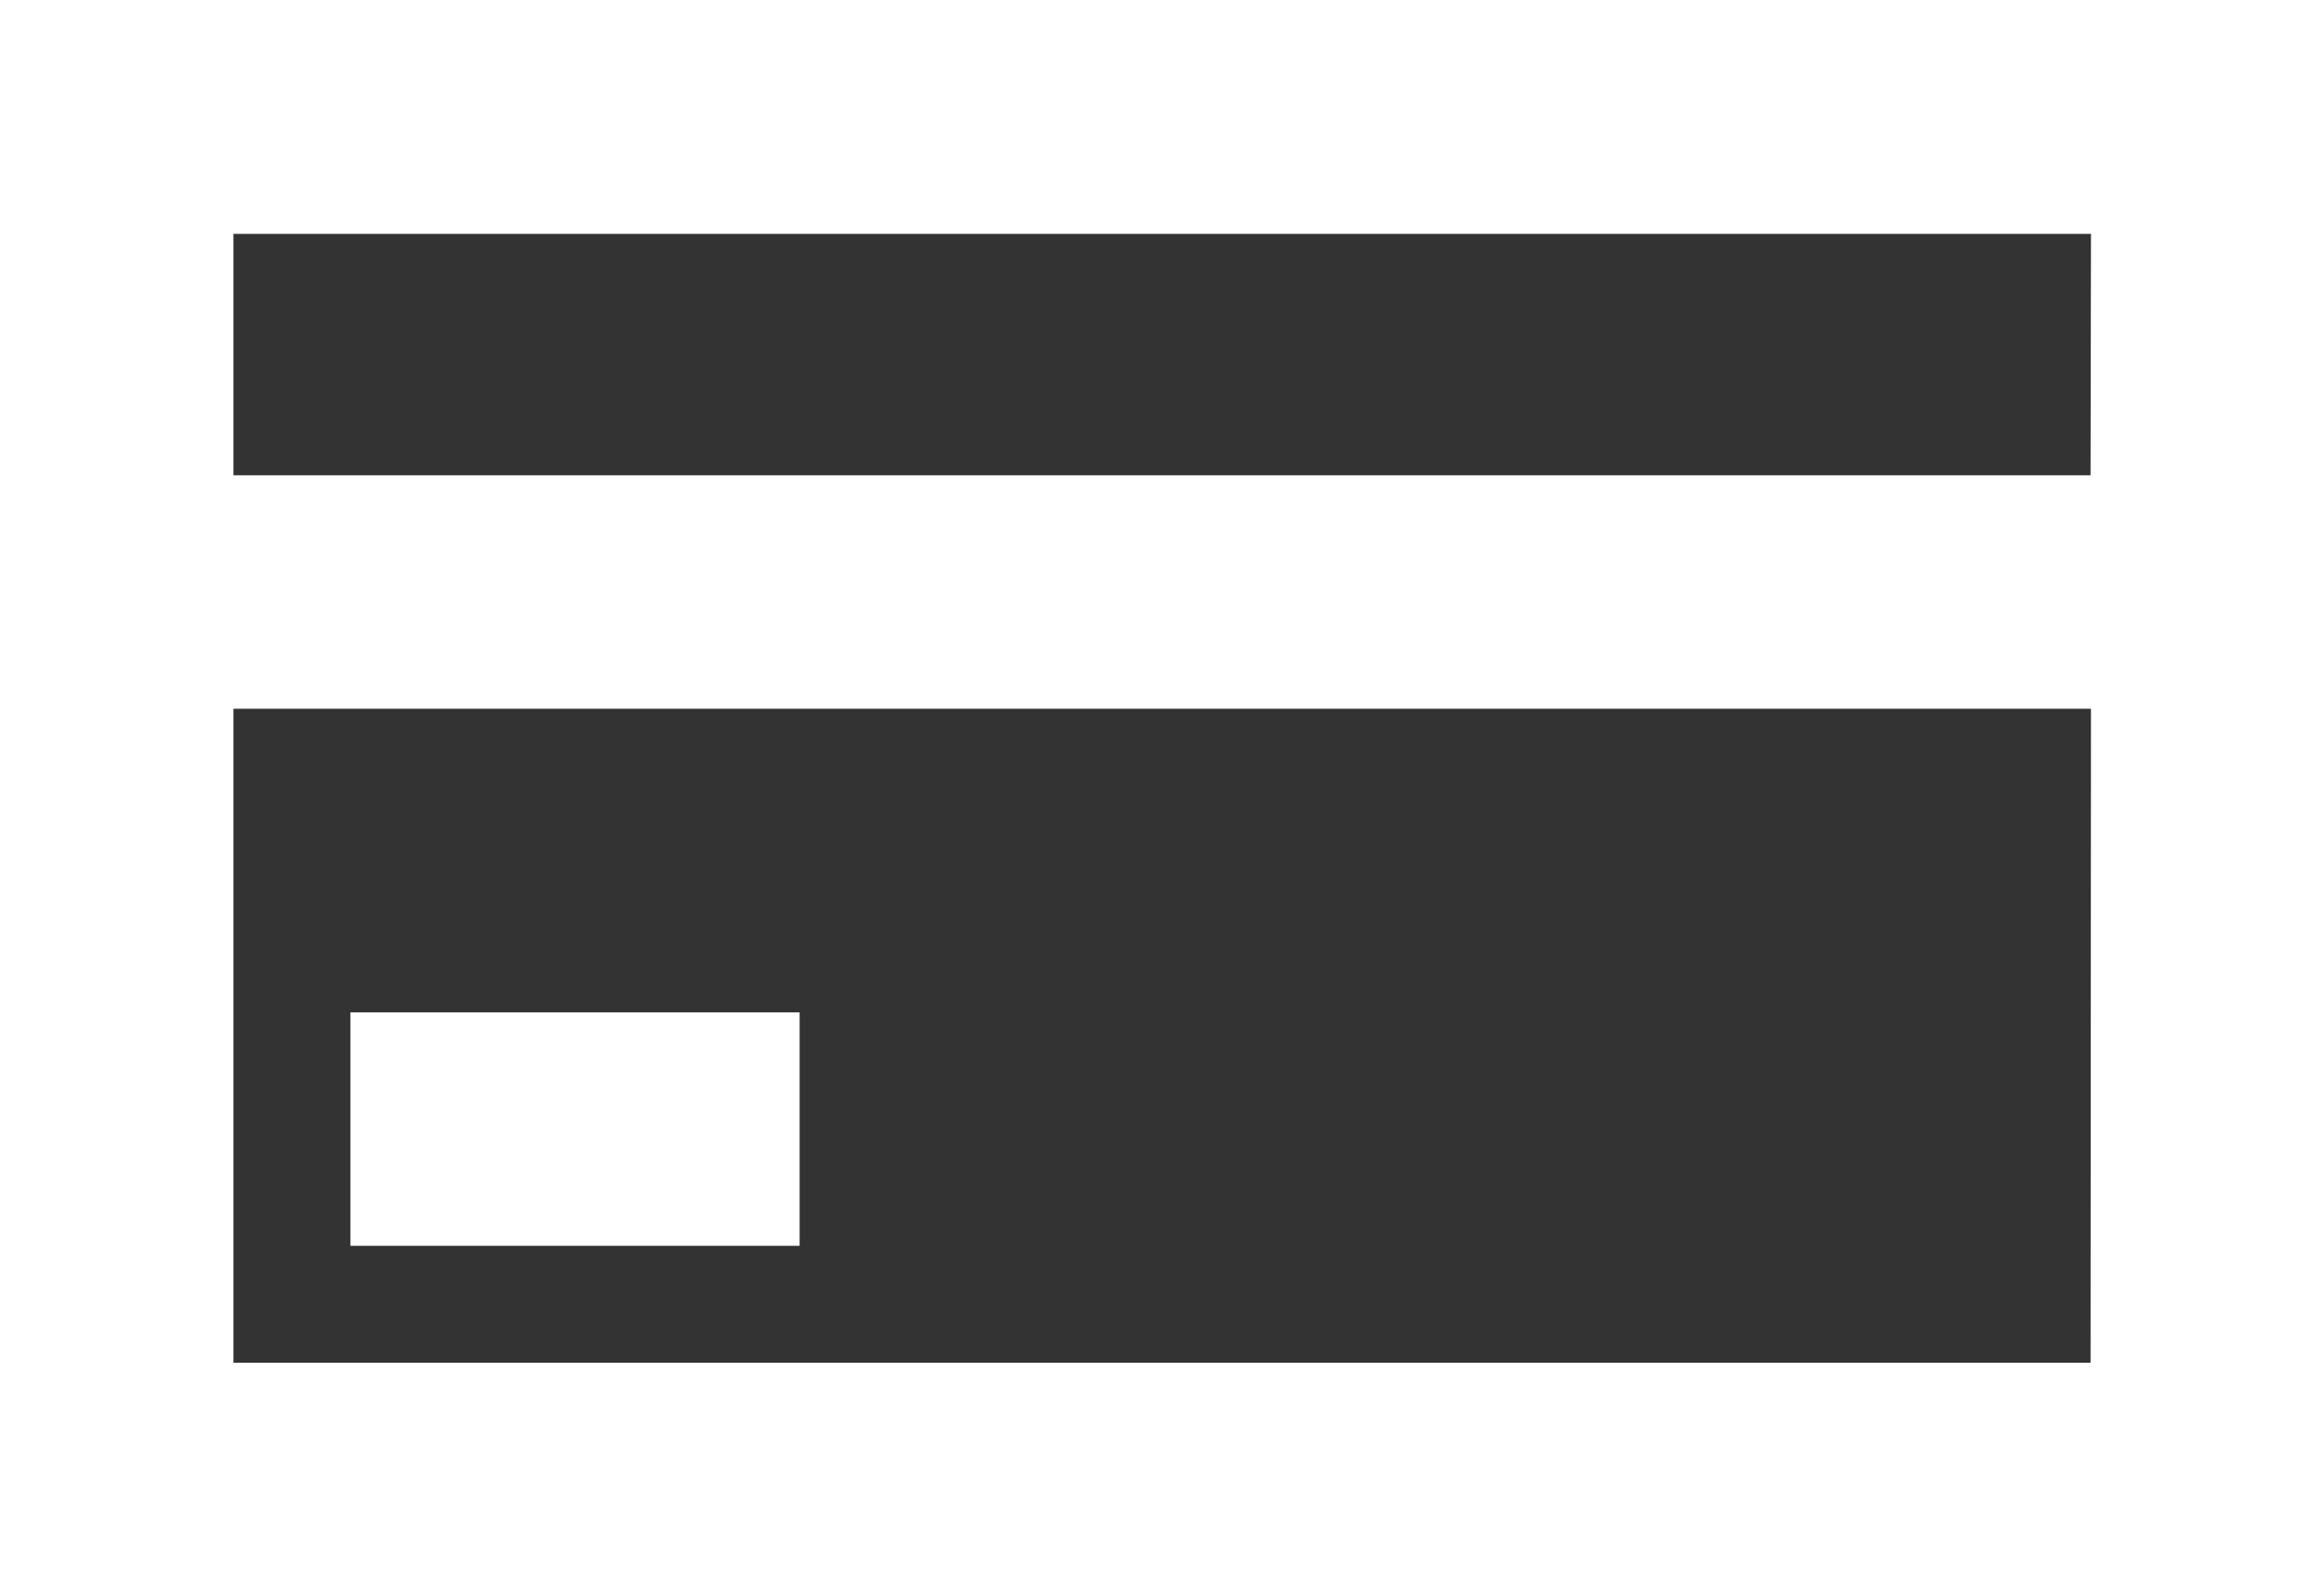
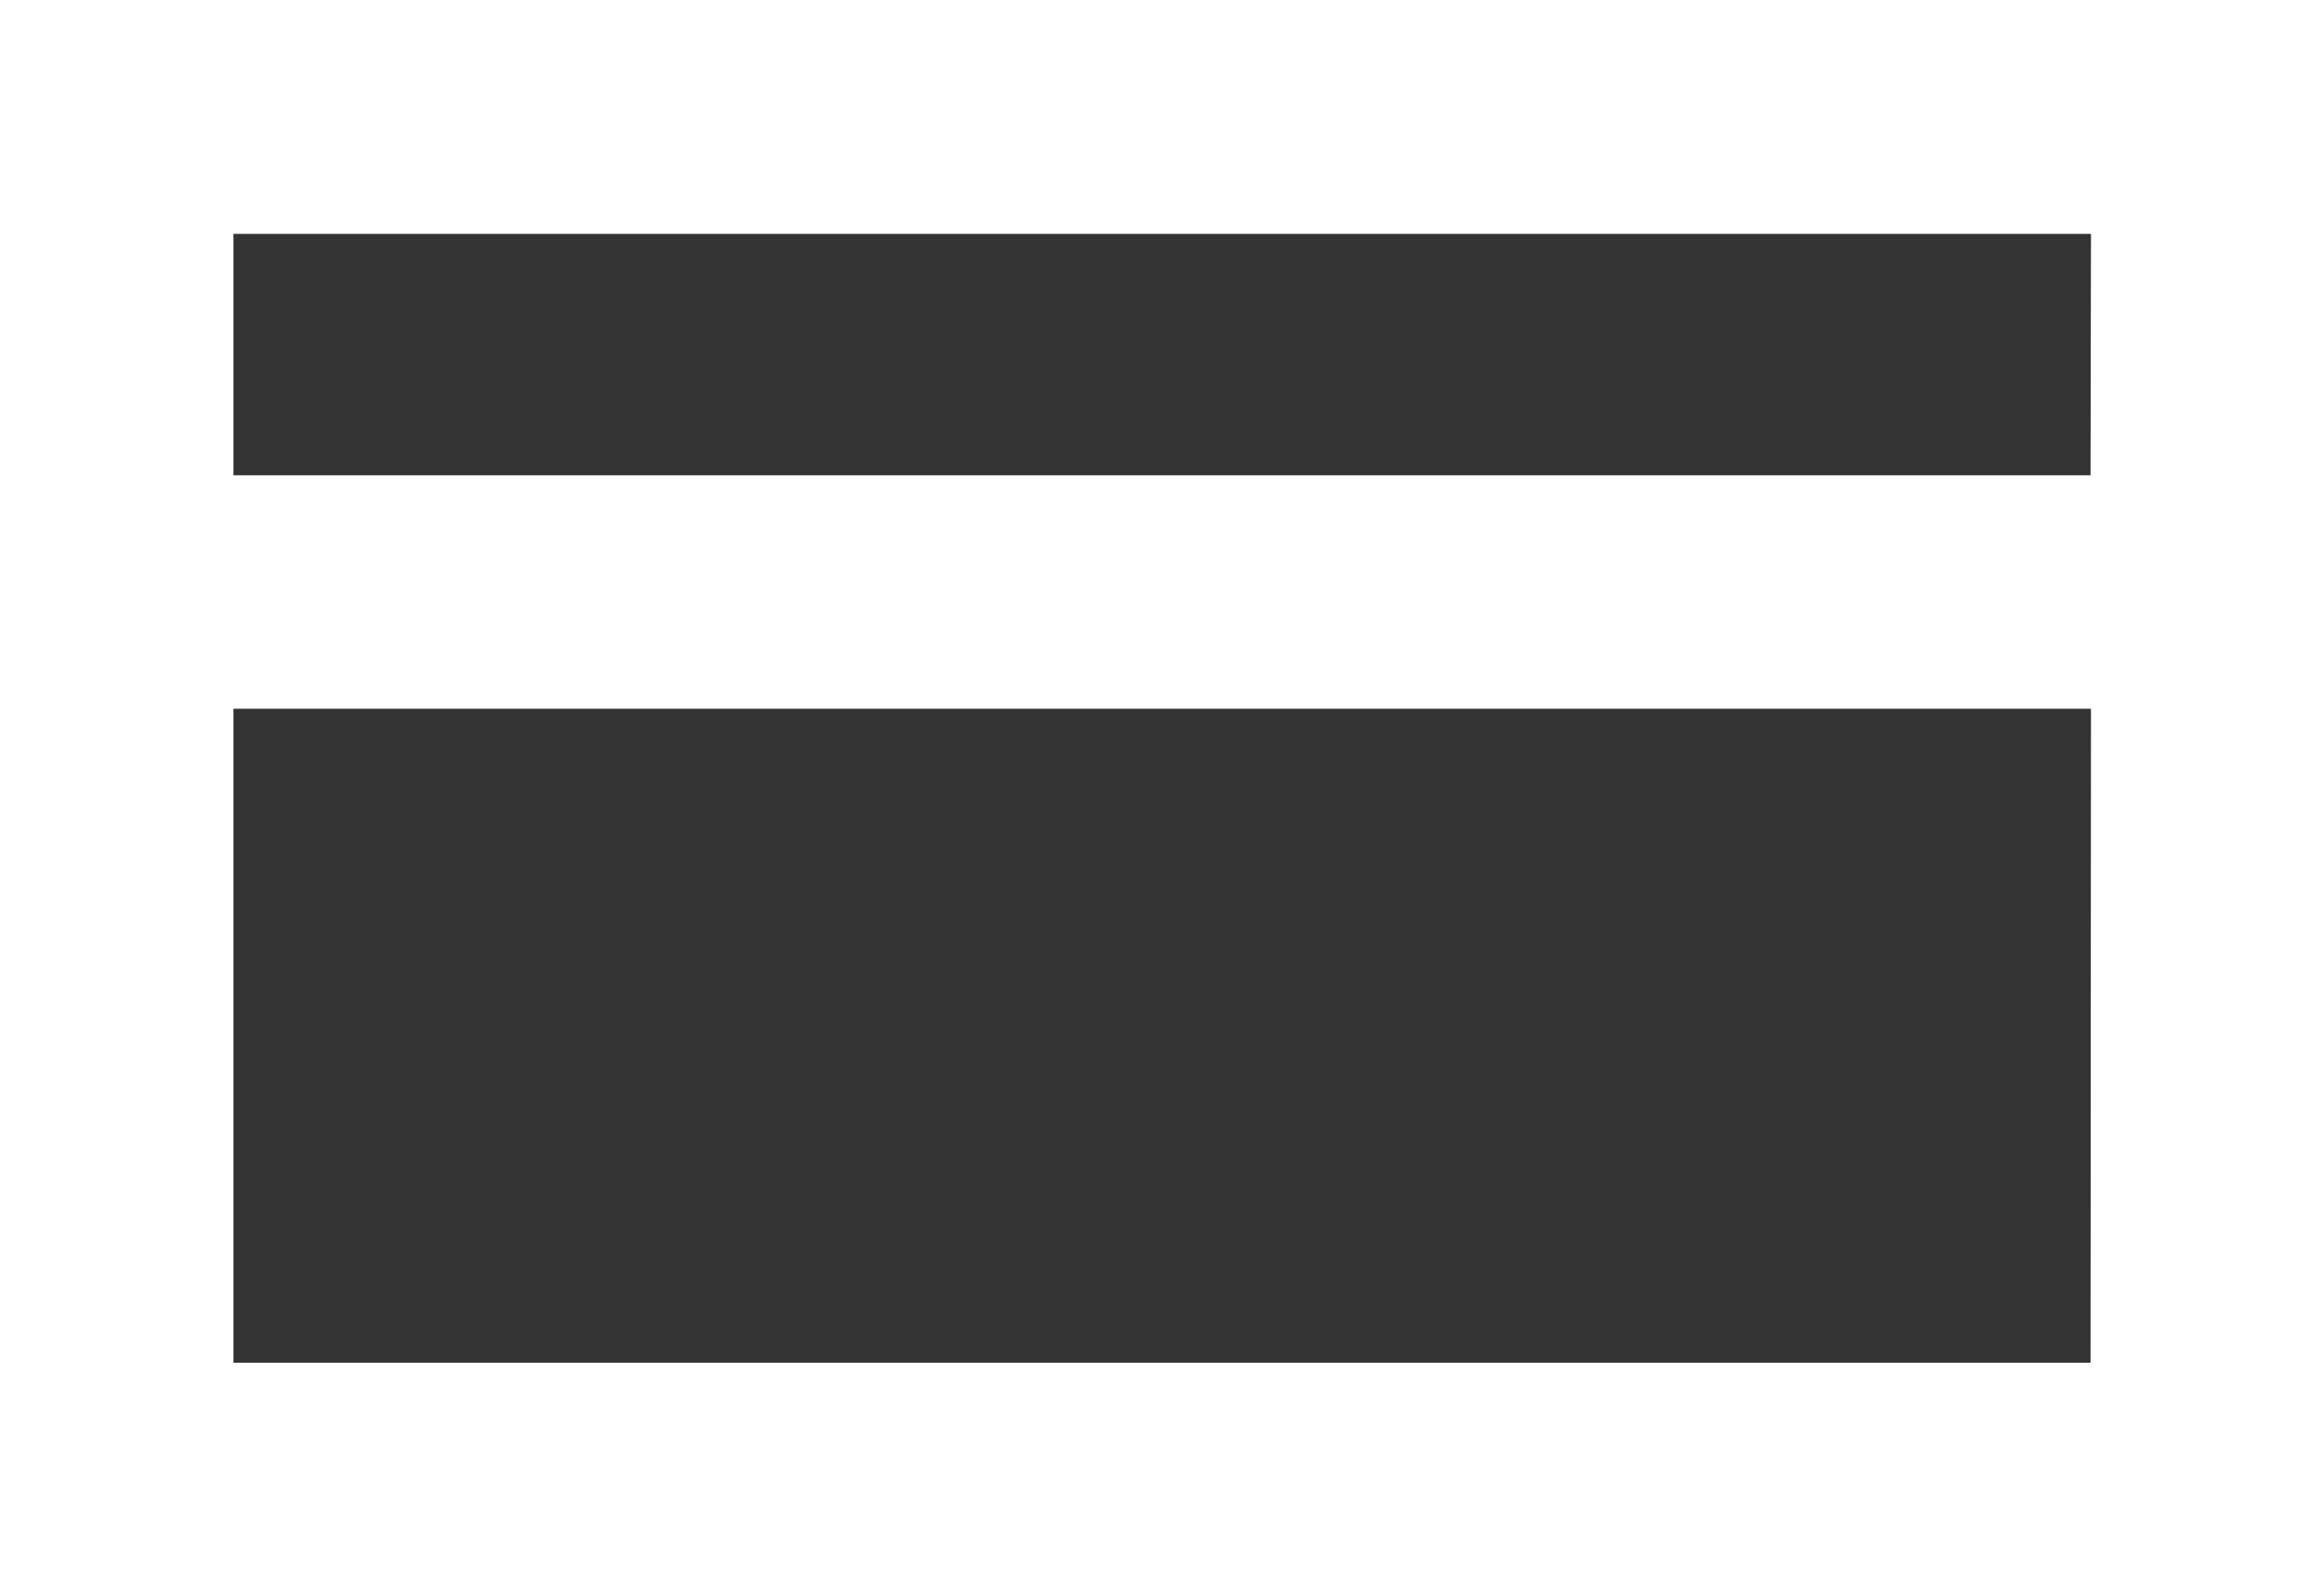
<svg xmlns="http://www.w3.org/2000/svg" id="Ebene_1" data-name="Ebene 1" viewBox="0 0 55.25 37.95">
  <rect x="0" y="0" width="55.25" height="37.95" fill="#333333" stroke="none" />
  <defs>
    <style>.cls-1{fill:#fff;}</style>
  </defs>
  <title>NECO_Icon_SMARTCARD_CMYK_20190410</title>
  <g id="_Gruppe_" data-name="&lt;Gruppe&gt;">
    <path id="_Zusammengesetzter_Pfad_" data-name="&lt;Zusammengesetzter Pfad&gt;" class="cls-1" d="M14.89,23.54v38H70.15v-38Zm49.7,32.4H20.44V40.39H64.6Zm0-21.1H20.44V29.1H64.6Z" transform="translate(-14.89 -23.54)" />
-     <rect id="_Pfad_" data-name="&lt;Pfad&gt;" class="cls-1" x="8.33" y="24.07" width="10.68" height="5.55" />
  </g>
</svg>